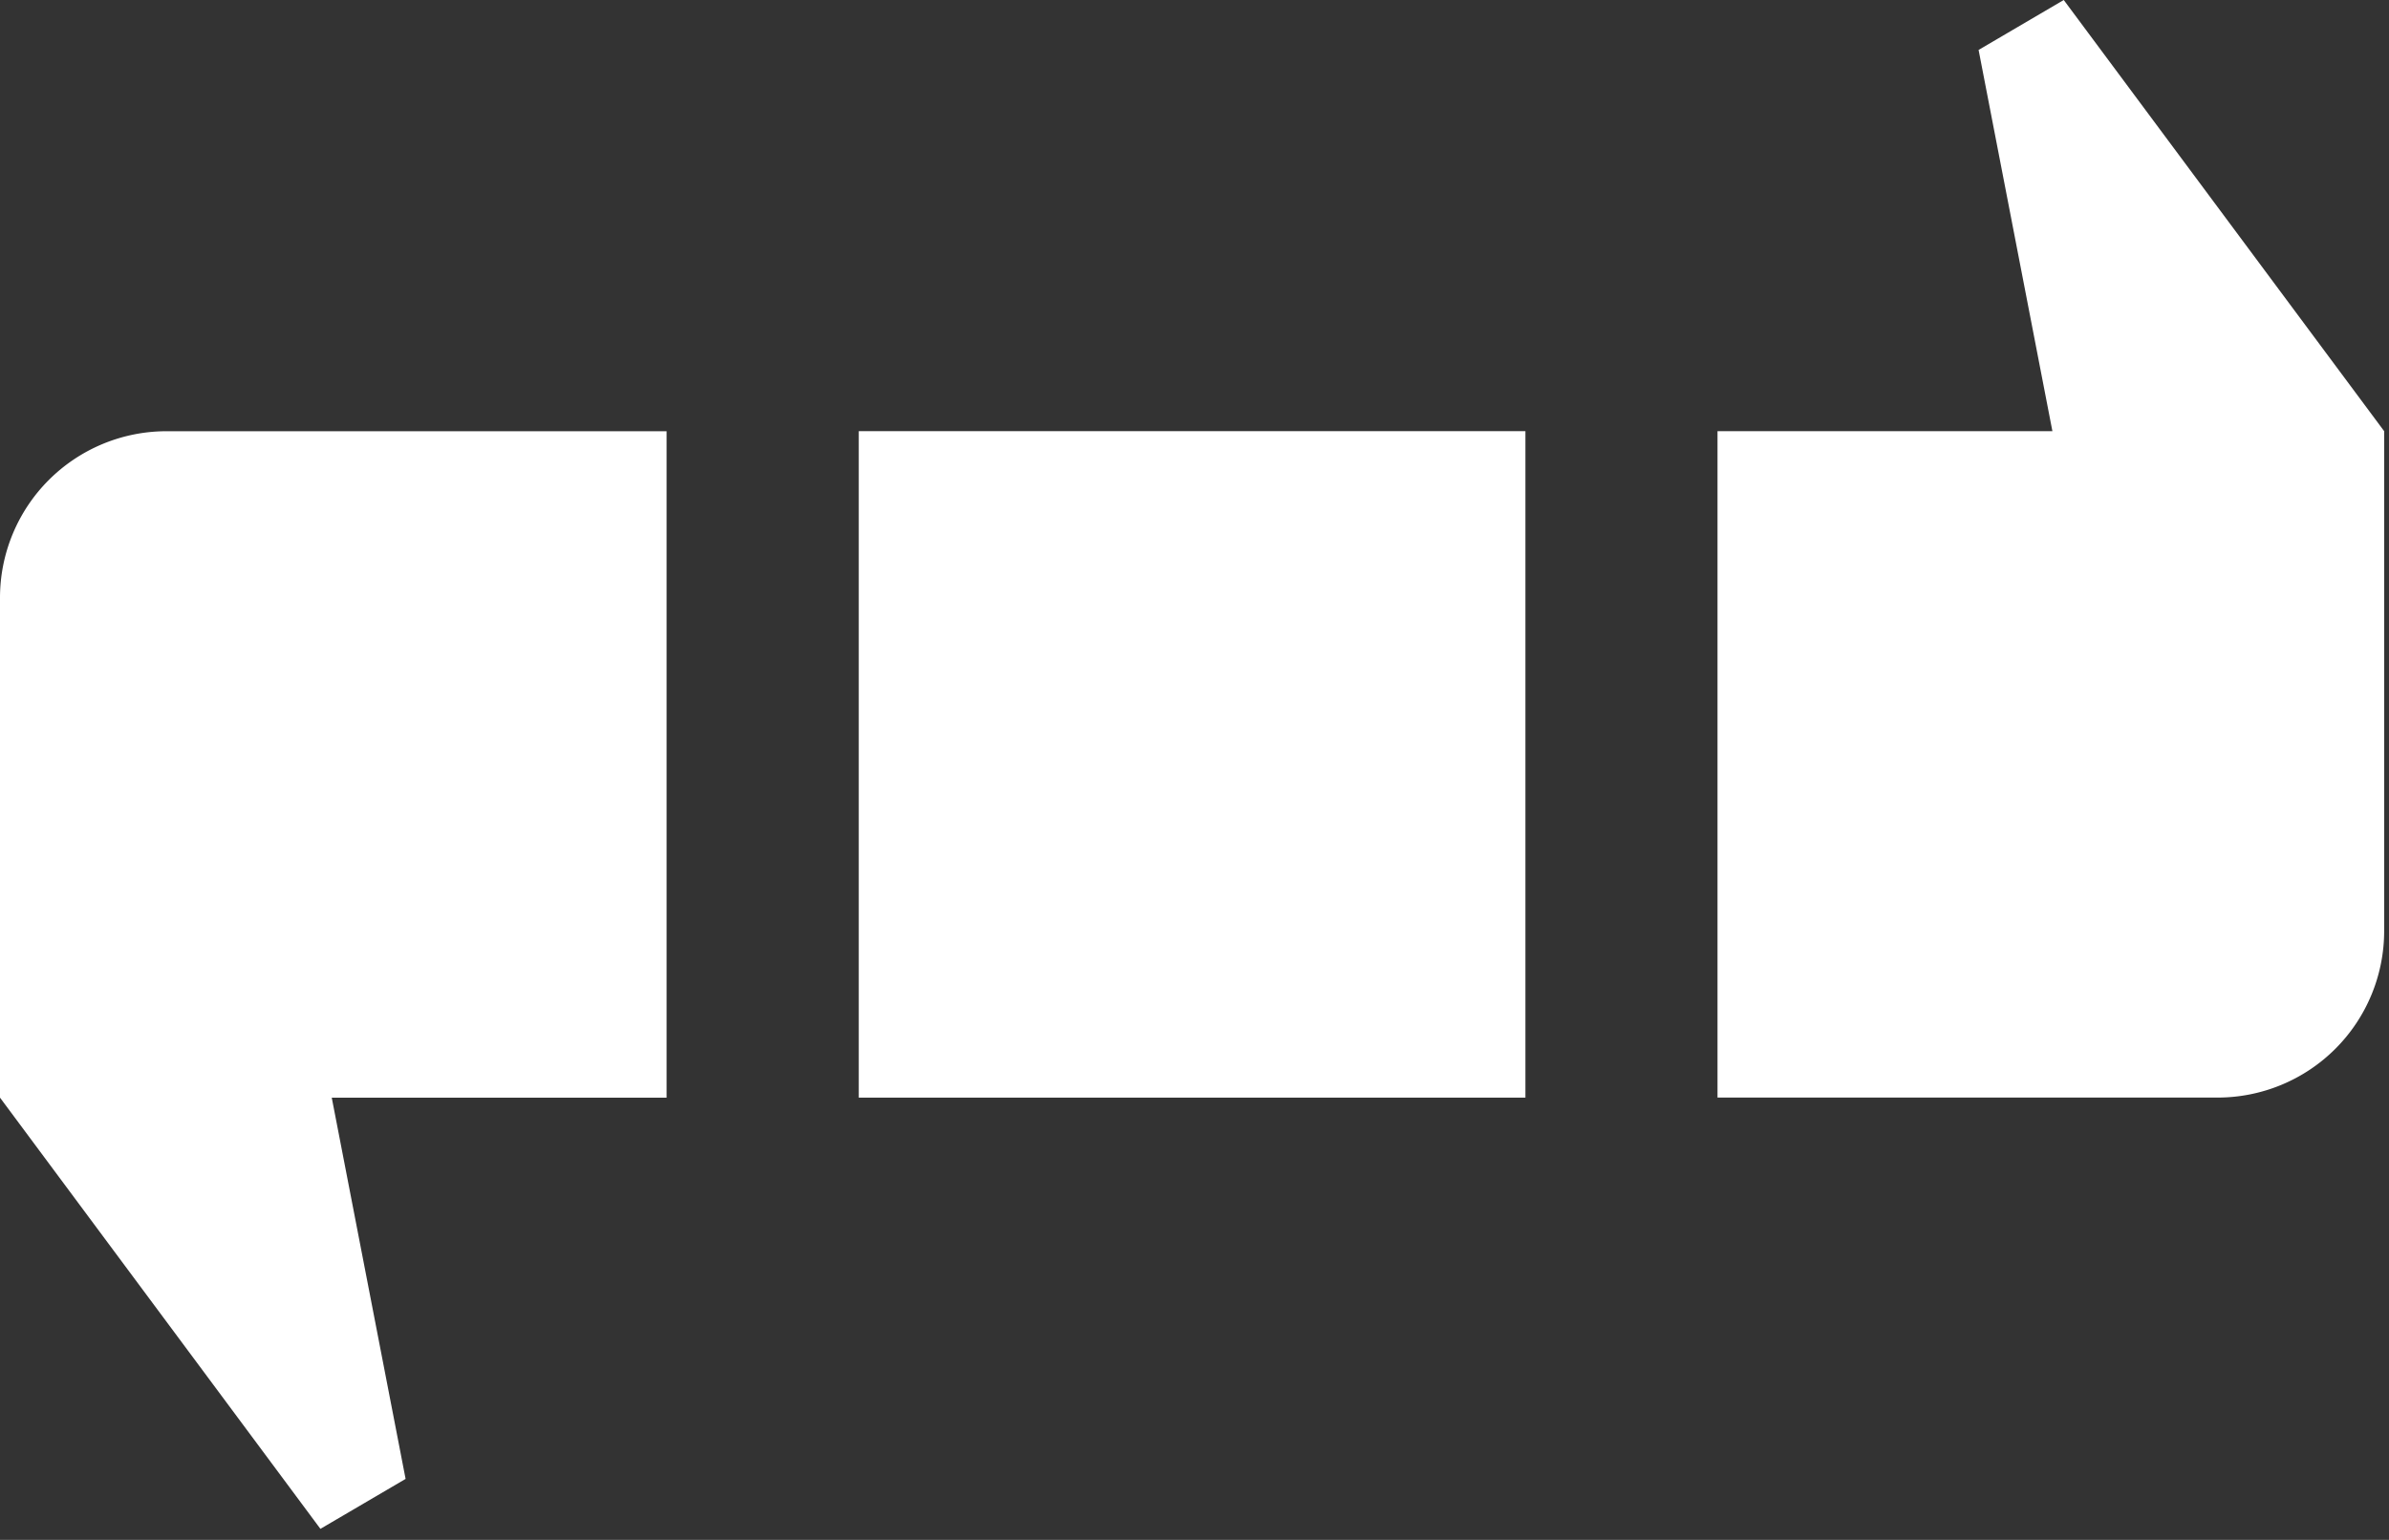
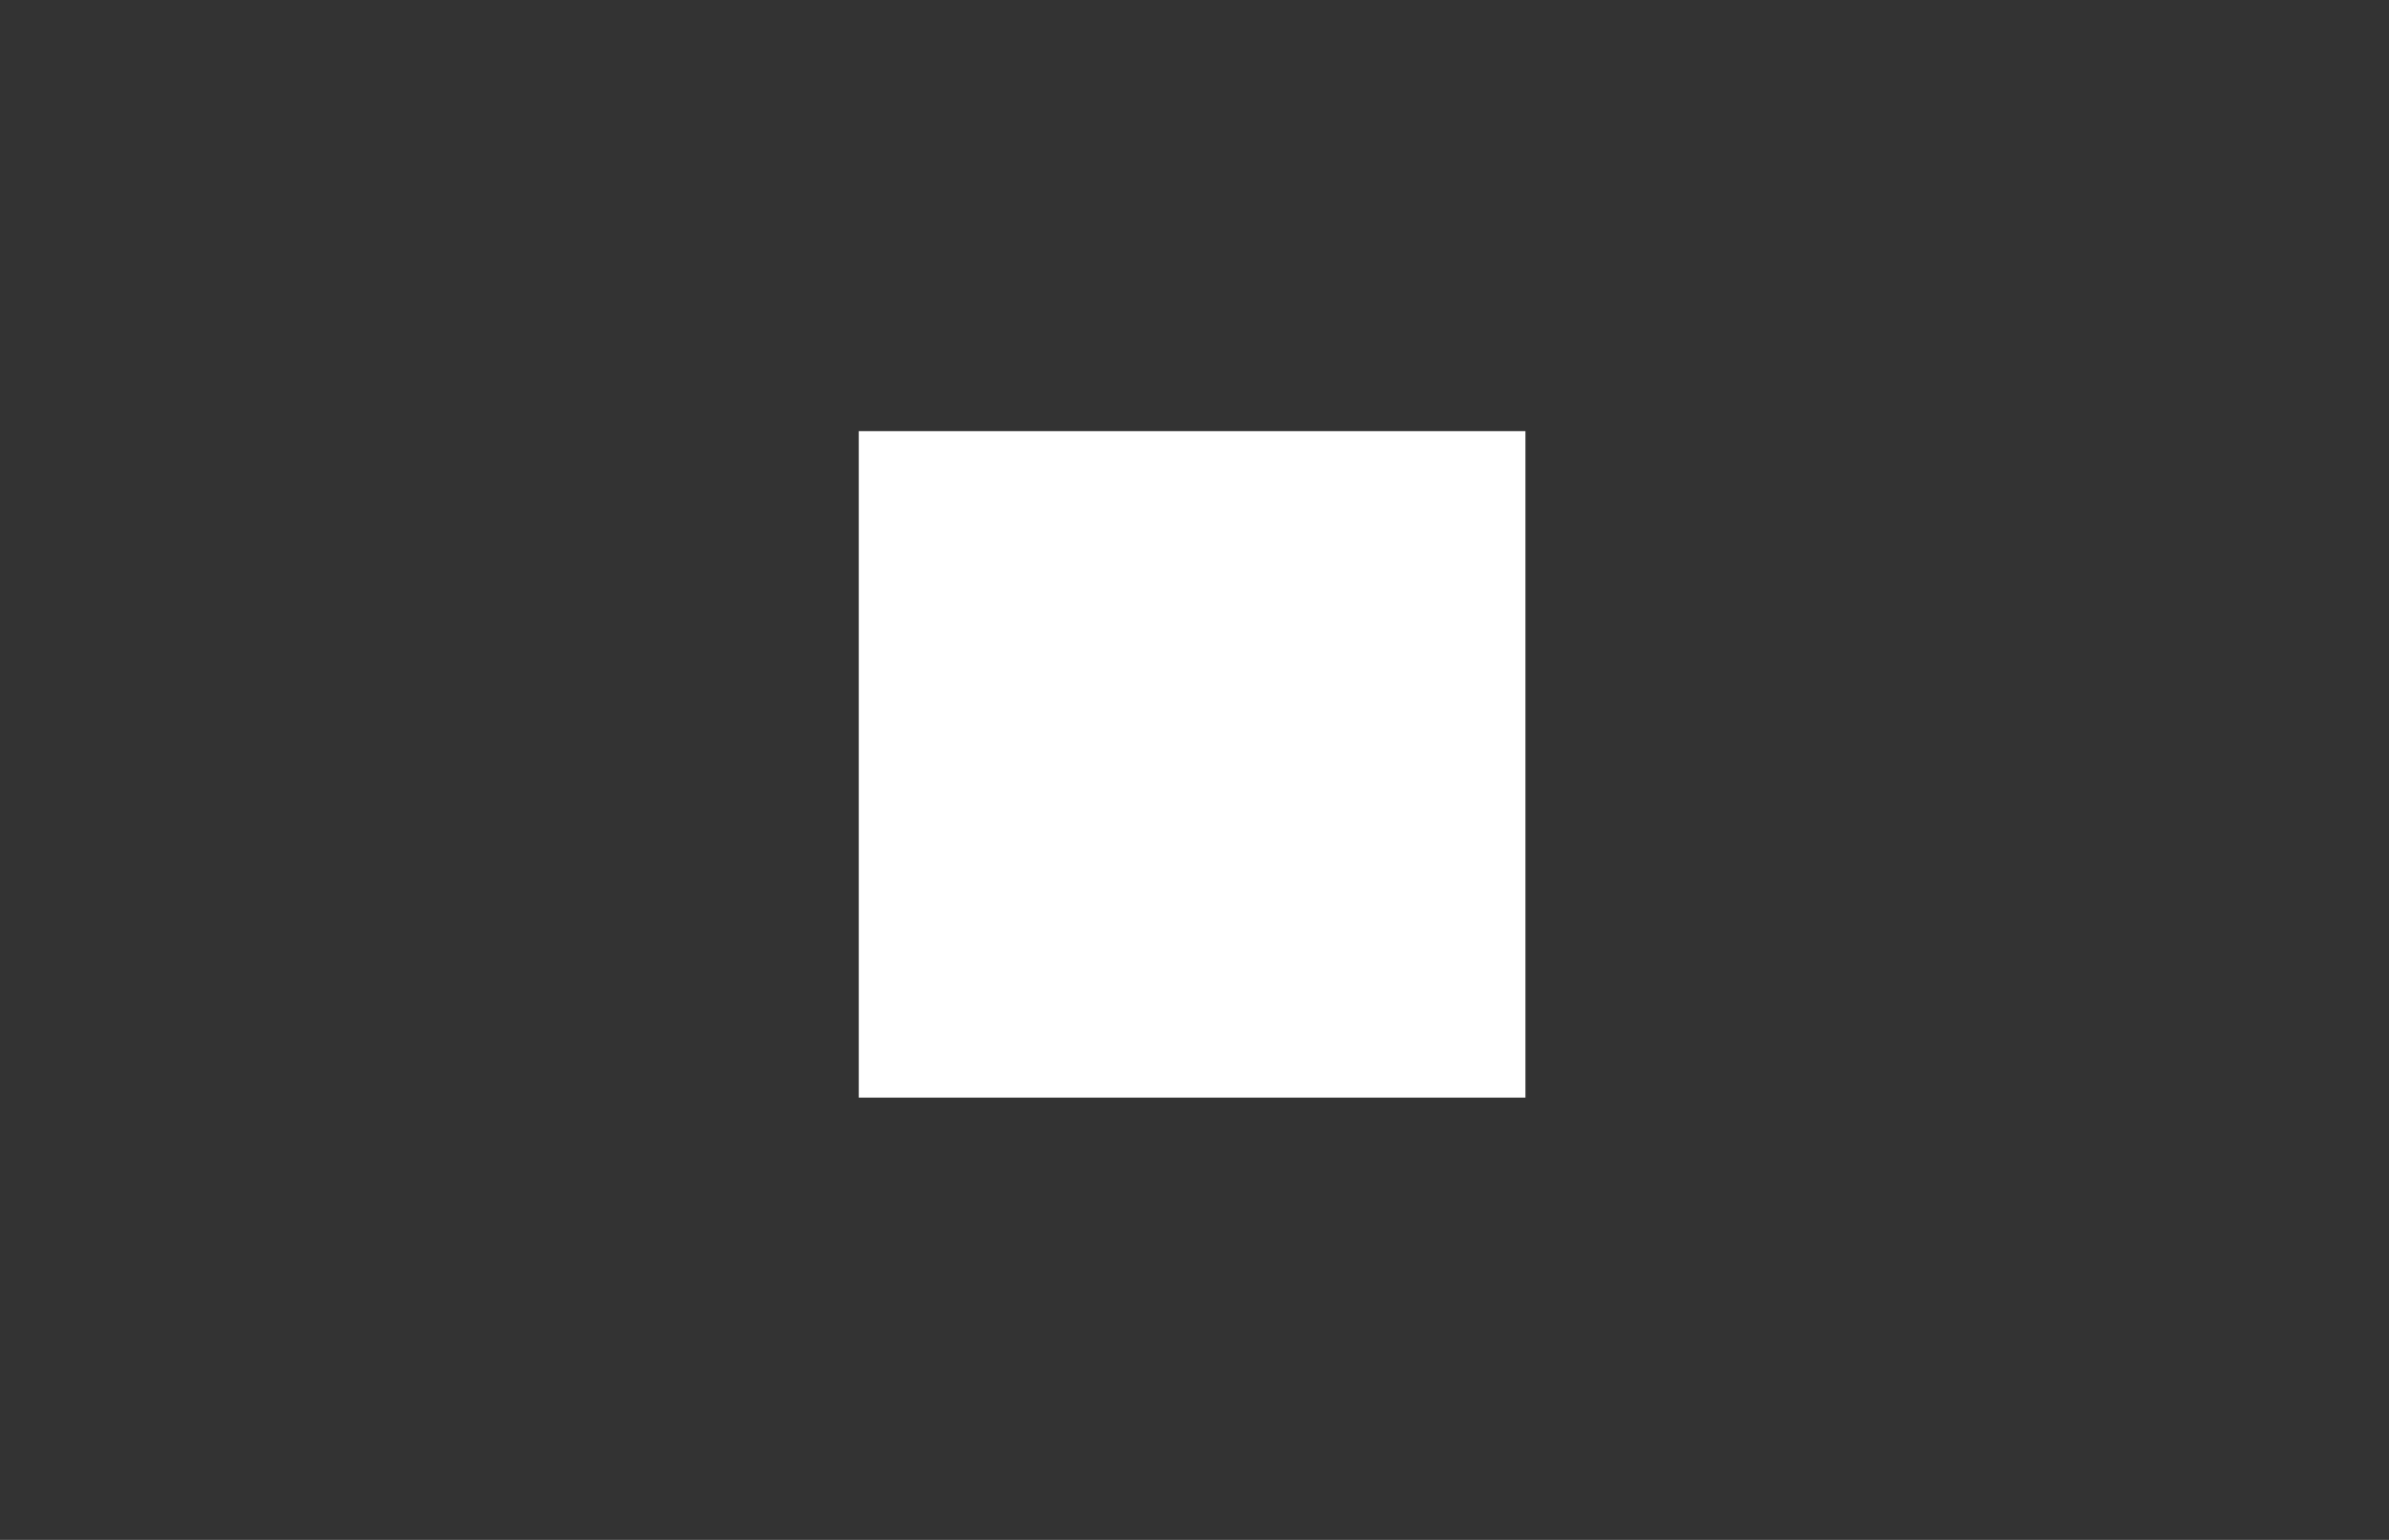
<svg xmlns="http://www.w3.org/2000/svg" viewBox="0 0 76 49">
  <rect x="0" y="0" width="76" height="49" fill="#333333" stroke="none" />
  <g id="jh-symbol" transform="translate(0 0)">
    <g id="Group_3" data-name="Group 3" transform="translate(27.319 13.72)">
      <rect id="Rectangle_5" data-name="Rectangle 5" width="21.208" height="21.208" transform="translate(0)" fill="#fff" />
    </g>
    <g id="Group_4" data-name="Group 4" transform="translate(0 13.72)">
-       <path id="Path_3" data-name="Path 3" d="M381.155,396.837V380.931a5.3,5.3,0,0,1,5.3-5.3h15.906v21.208H391.709l2.349,12.131-2.71,1.589Z" transform="translate(-381.155 -375.629)" fill="#fff" fill-rule="evenodd" />
-     </g>
+       </g>
    <g id="Group_5" data-name="Group 5" transform="translate(54.638)">
-       <path id="Path_4" data-name="Path 4" d="M1231.308,176.667v15.906a5.3,5.3,0,0,1-5.3,5.3H1210.1V176.667h10.654l-2.348-12.131,2.709-1.589Z" transform="translate(-1210.1 -162.947)" fill="#fff" fill-rule="evenodd" />
-     </g>
+       </g>
  </g>
</svg>